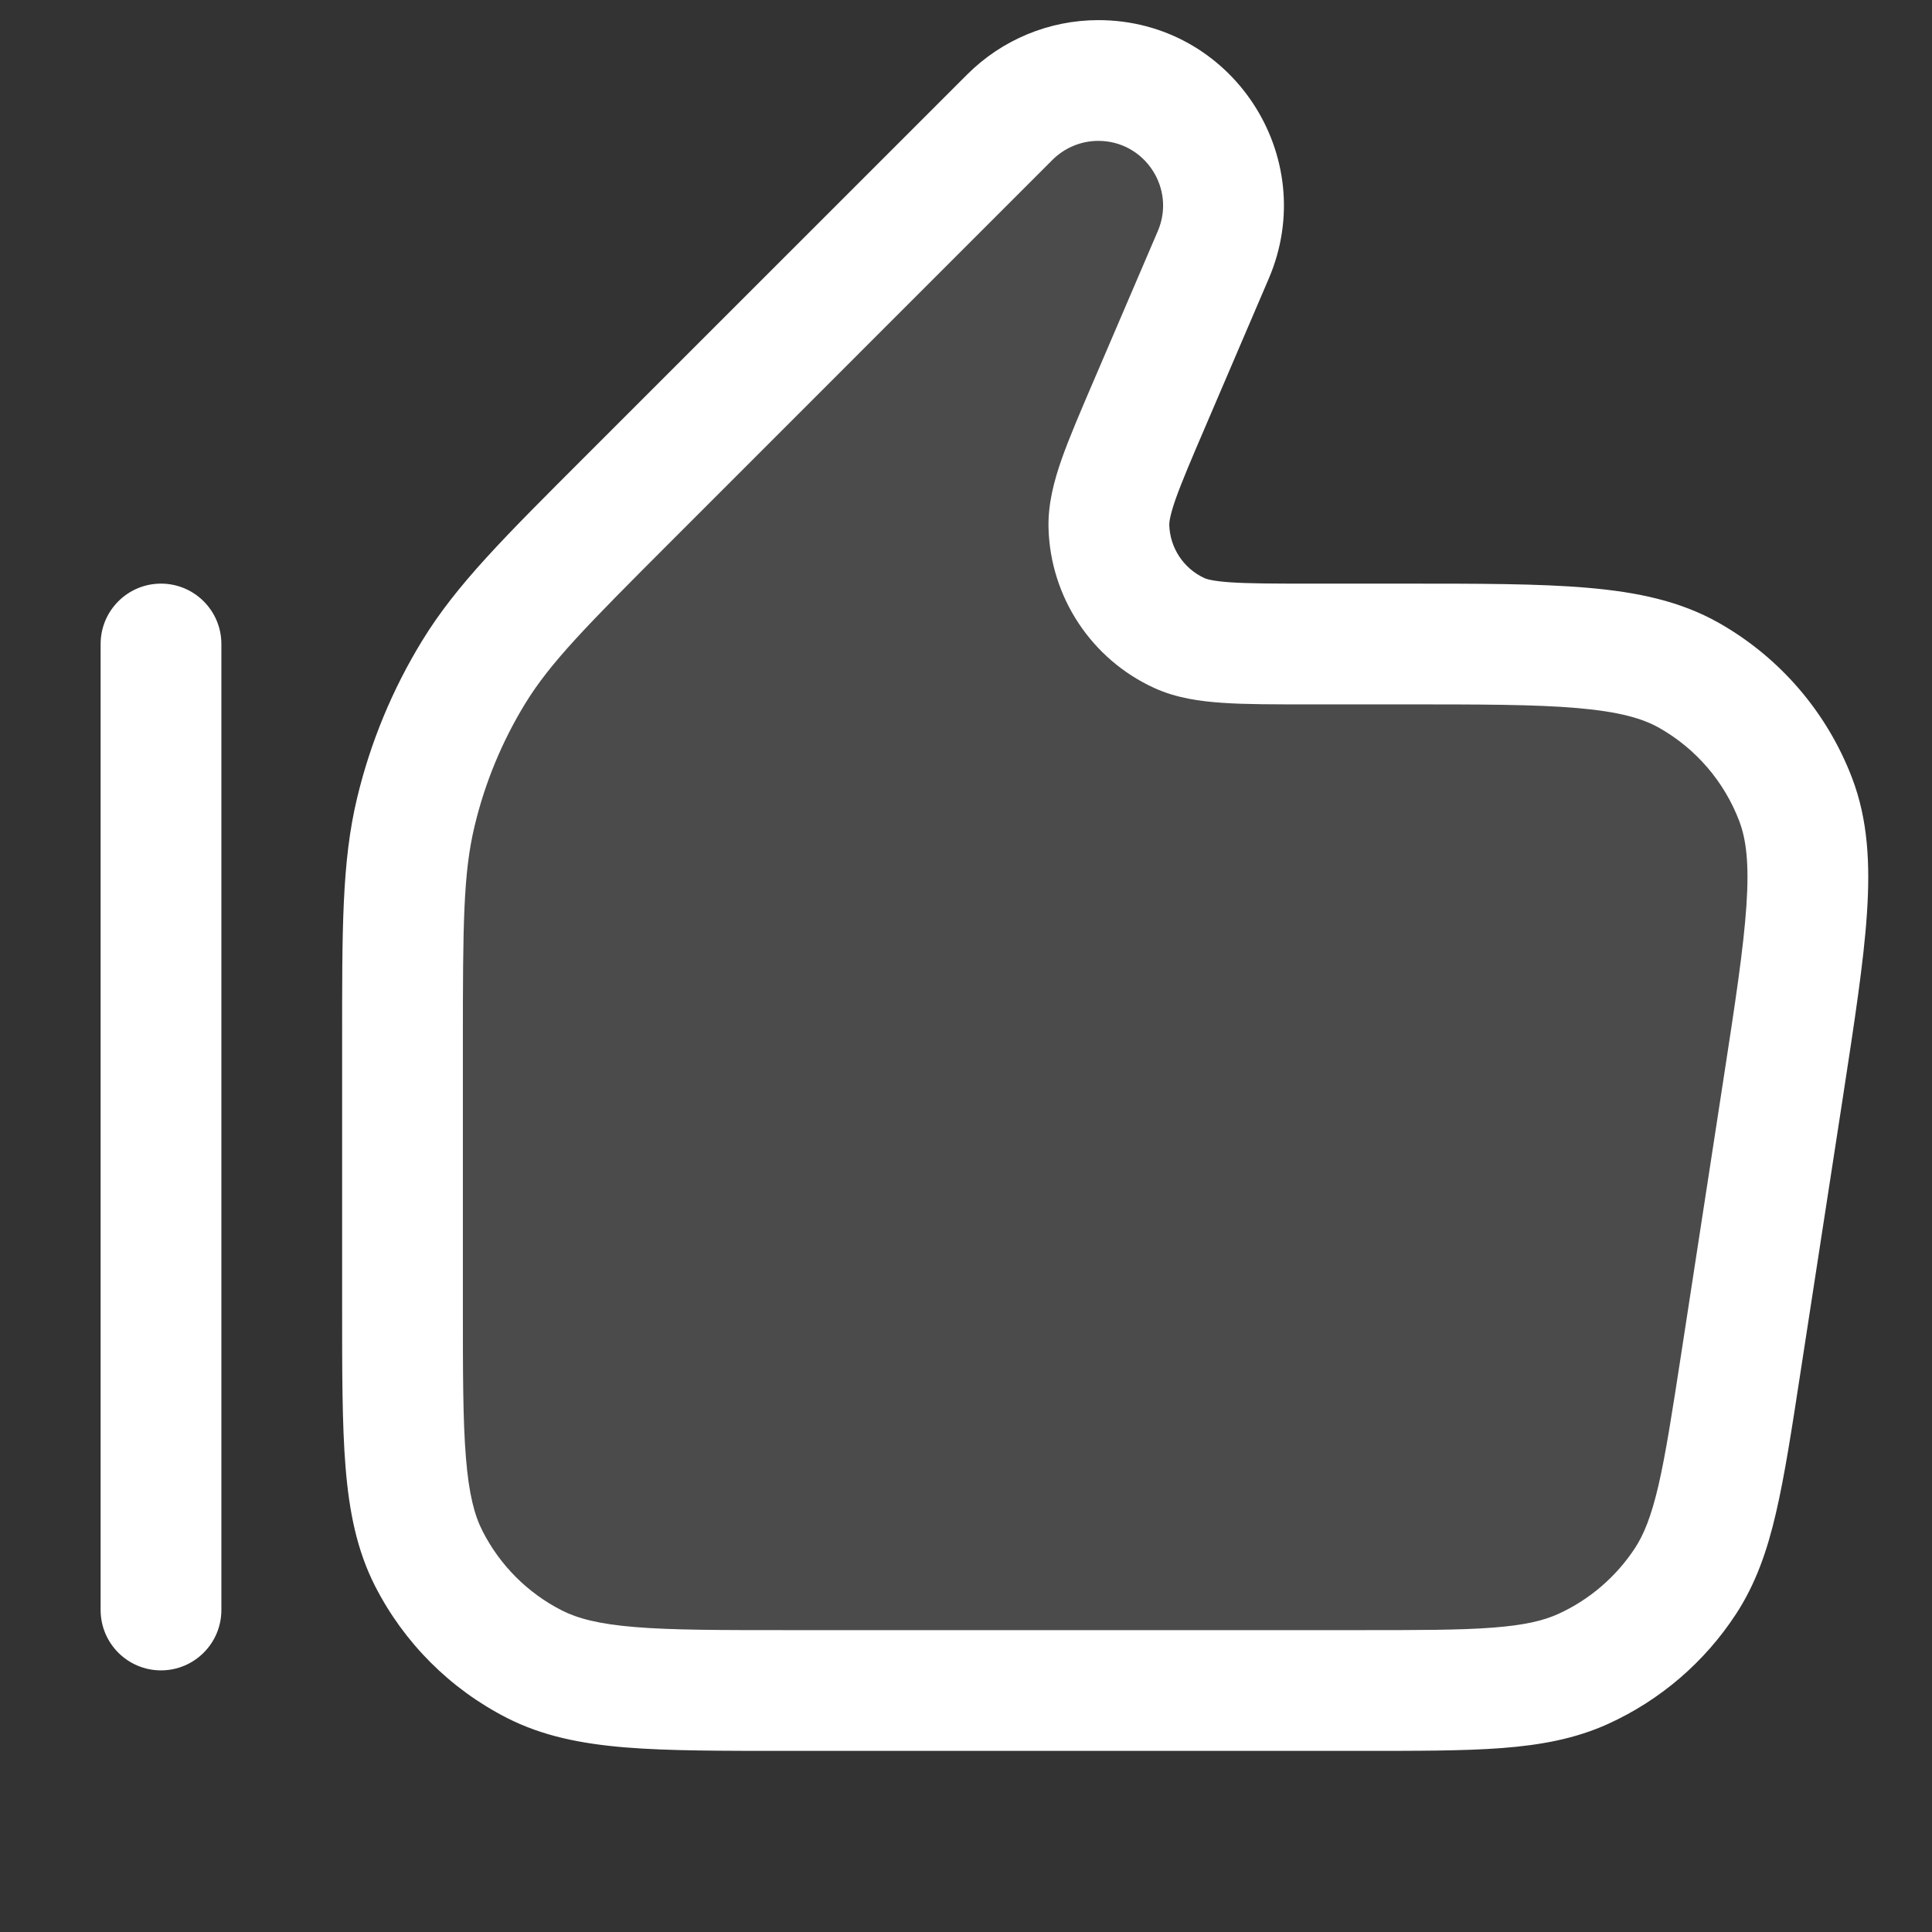
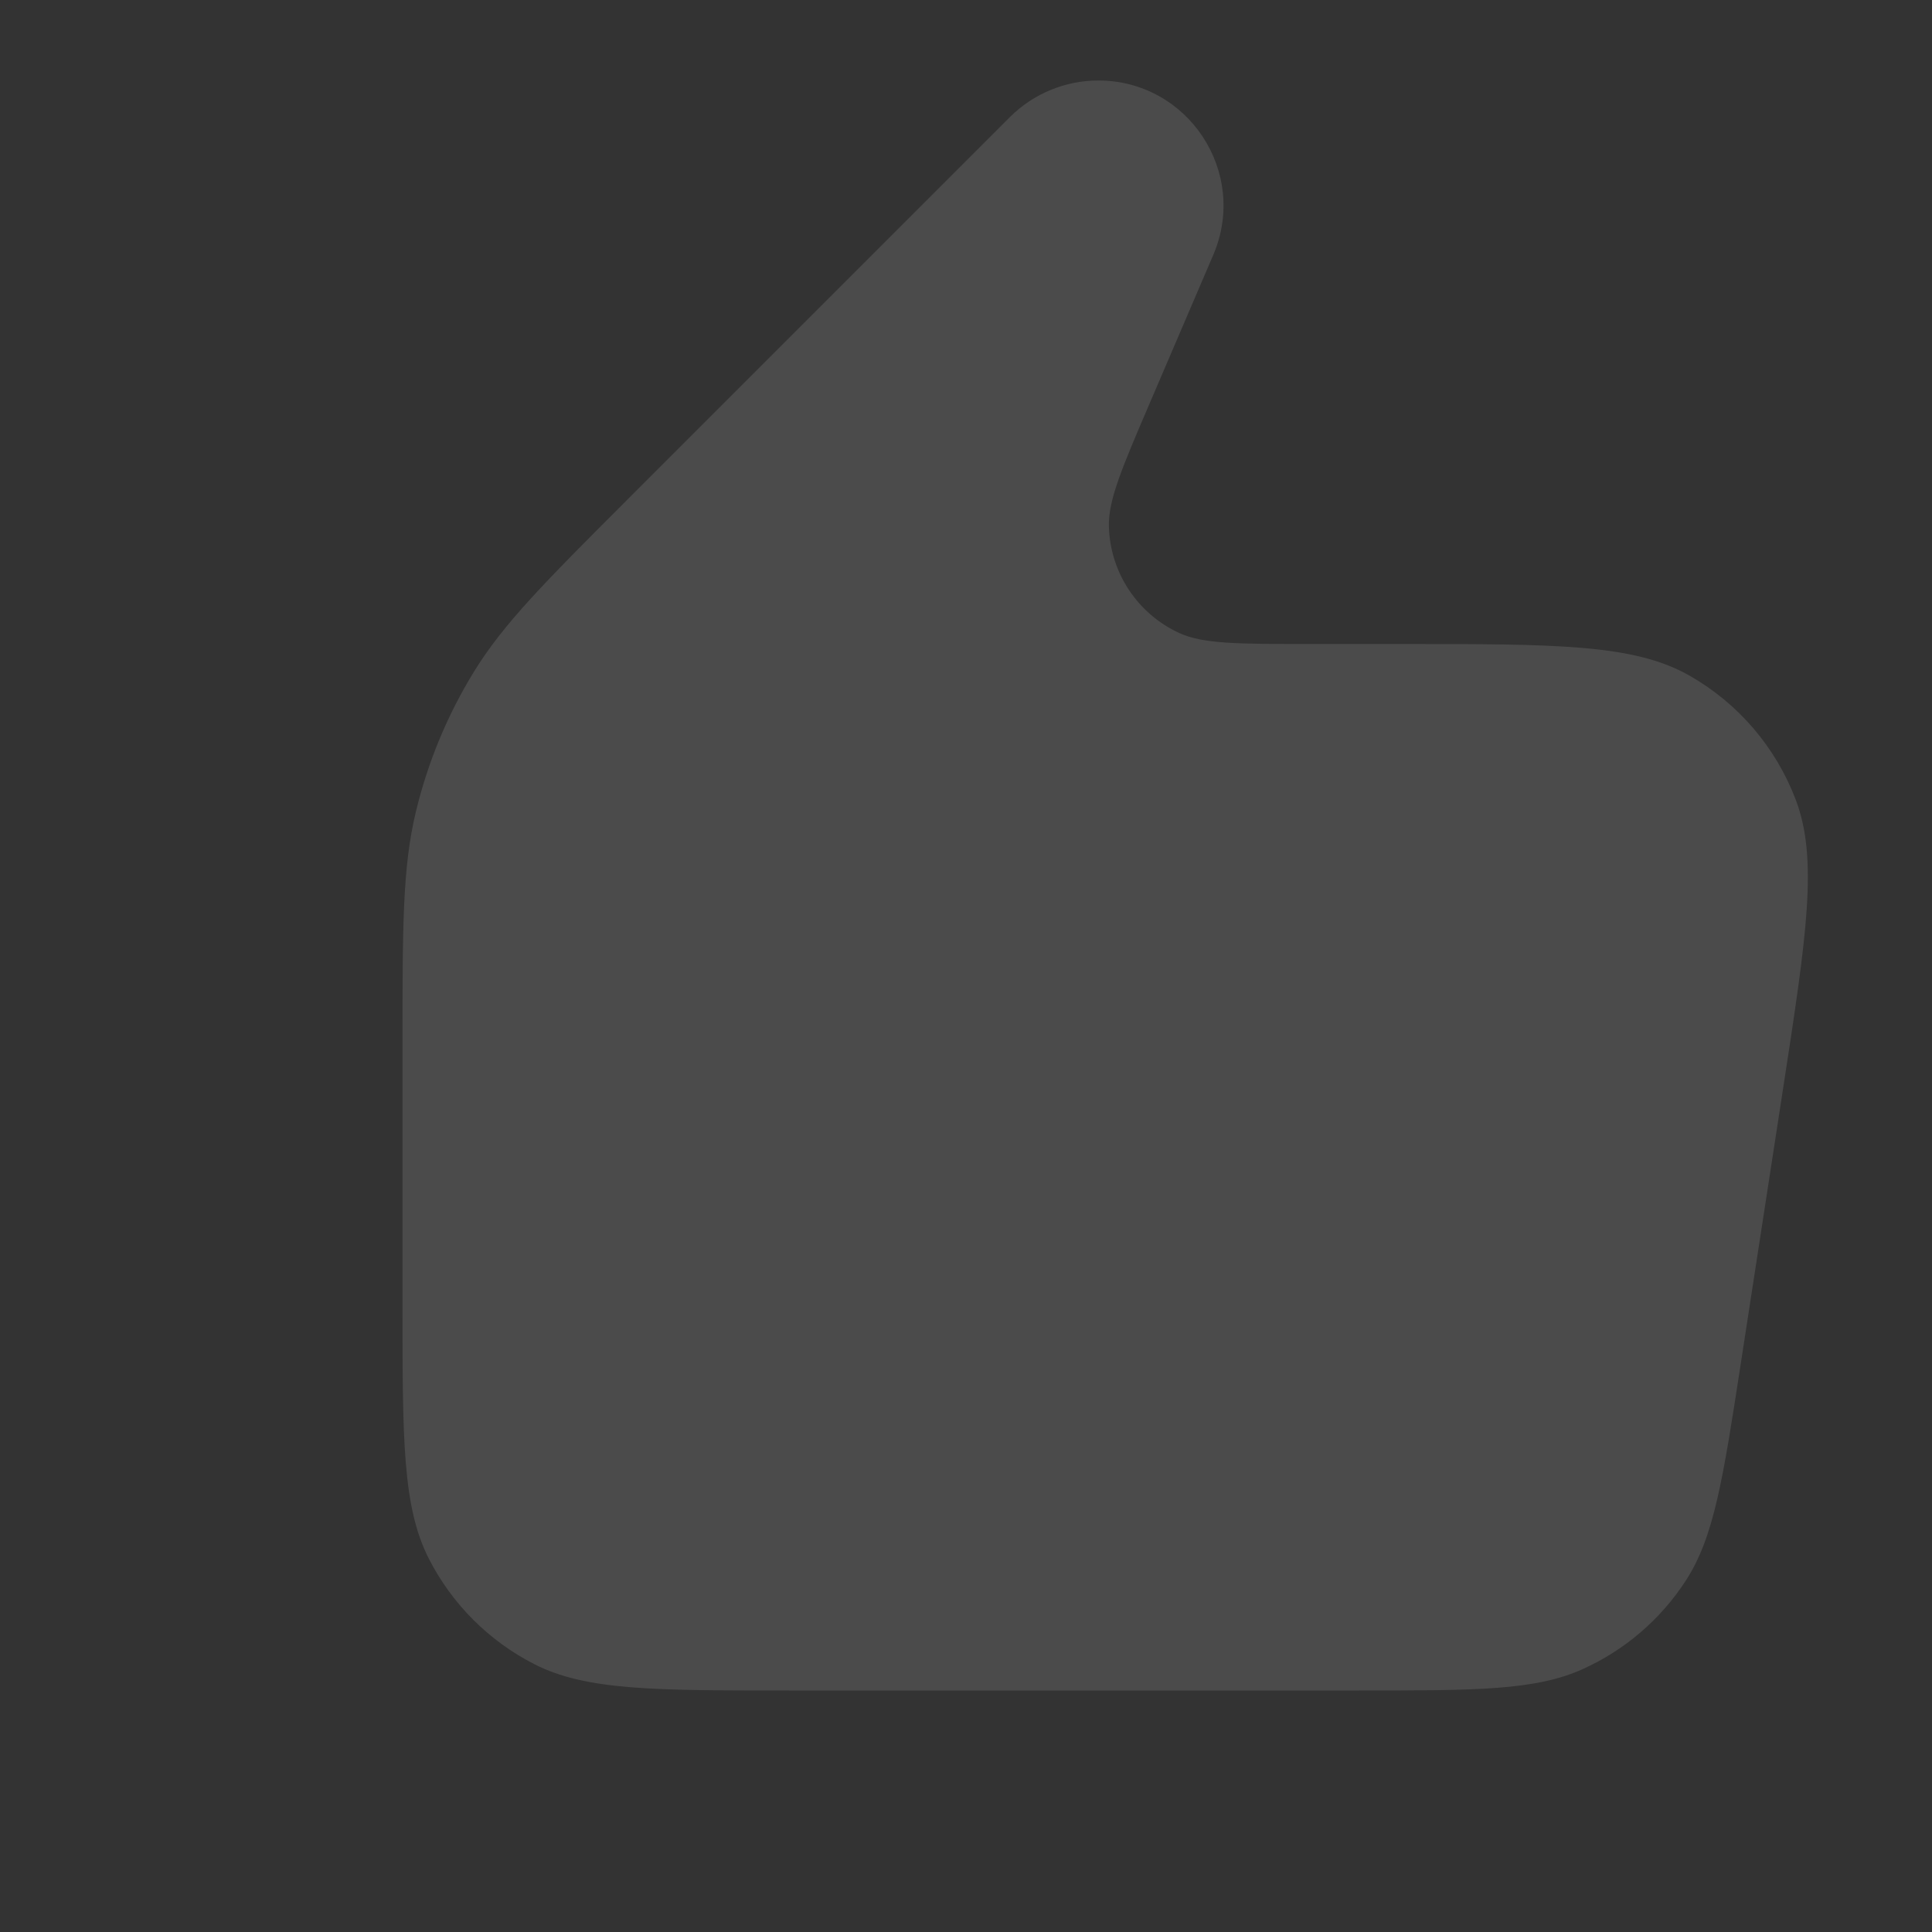
<svg xmlns="http://www.w3.org/2000/svg" width="24" height="24" viewBox="0 0 24 24" fill="none">
  <rect x="0" y="0" width="24" height="24" fill="#333333" stroke="none" />
  <path opacity="0.12" d="M12.545 1.455L7.812 6.188C6.774 7.226 6.255 7.745 5.884 8.35C5.555 8.887 5.313 9.472 5.166 10.085C5 10.775 5 11.509 5 12.976V16.2C5 17.88 5 18.72 5.327 19.362C5.615 19.927 6.074 20.385 6.638 20.673C7.28 21 8.12 21 9.8 21H16.882C18.343 21 19.074 21 19.664 20.733C20.185 20.497 20.627 20.118 20.939 19.639C21.293 19.097 21.404 18.374 21.626 16.93L22.149 13.53C22.442 11.625 22.589 10.672 22.306 9.931C22.058 9.28 21.591 8.736 20.986 8.392C20.297 8 19.333 8 17.405 8H16.264C15.386 8 14.948 8 14.65 7.864C14.129 7.625 13.789 7.11 13.775 6.537C13.767 6.21 13.94 5.807 14.286 5L15.072 3.166C15.511 2.141 14.759 1 13.644 1C13.232 1 12.836 1.164 12.545 1.455Z" fill="white" />
-   <path d="M13.644 0.25C15.297 0.25 16.412 1.941 15.761 3.461L14.975 5.296C14.798 5.708 14.681 5.984 14.605 6.197C14.53 6.411 14.525 6.492 14.525 6.519C14.533 6.805 14.702 7.062 14.963 7.182C14.988 7.193 15.064 7.219 15.289 7.234C15.515 7.249 15.815 7.25 16.264 7.25H17.405C18.356 7.25 19.117 7.249 19.725 7.302C20.339 7.355 20.876 7.467 21.356 7.74C22.113 8.17 22.697 8.851 23.007 9.664C23.204 10.18 23.233 10.728 23.192 11.344C23.152 11.952 23.035 12.704 22.891 13.644L22.367 17.044C22.258 17.755 22.17 18.33 22.062 18.793C21.953 19.265 21.81 19.675 21.566 20.049C21.176 20.647 20.624 21.121 19.974 21.416C19.567 21.6 19.14 21.678 18.657 21.715C18.183 21.751 17.601 21.75 16.882 21.75H9.8C8.972 21.75 8.306 21.751 7.769 21.707C7.222 21.662 6.742 21.567 6.298 21.341C5.592 20.981 5.019 20.408 4.659 19.702C4.433 19.258 4.338 18.778 4.293 18.231C4.249 17.694 4.25 17.028 4.25 16.2V12.977C4.25 11.545 4.245 10.706 4.437 9.909C4.602 9.221 4.875 8.562 5.245 7.958C5.673 7.259 6.269 6.67 7.281 5.658L12.015 0.925C12.447 0.493 13.033 0.25 13.644 0.25ZM2 7.25C2.414 7.25 2.75 7.586 2.75 8V20C2.75 20.414 2.414 20.75 2 20.75C1.586 20.75 1.25 20.414 1.25 20V8C1.25 7.586 1.586 7.25 2 7.25ZM13.644 1.75C13.43 1.75 13.226 1.835 13.075 1.985L8.342 6.719C7.279 7.782 6.837 8.23 6.523 8.742C6.236 9.212 6.024 9.724 5.896 10.26C5.755 10.844 5.75 11.473 5.75 12.977V16.2C5.75 17.052 5.75 17.647 5.788 18.109C5.825 18.563 5.894 18.824 5.995 19.021C6.211 19.445 6.555 19.789 6.979 20.005C7.176 20.105 7.437 20.175 7.891 20.212C8.353 20.25 8.947 20.25 9.8 20.25H16.882C17.624 20.25 18.139 20.25 18.543 20.219C18.937 20.189 19.171 20.133 19.355 20.05C19.745 19.873 20.076 19.588 20.311 19.23C20.421 19.061 20.512 18.838 20.602 18.453C20.693 18.058 20.772 17.549 20.885 16.815L21.408 13.416C21.557 12.45 21.66 11.773 21.695 11.244C21.73 10.722 21.691 10.423 21.605 10.198C21.419 9.71 21.069 9.302 20.615 9.044C20.406 8.925 20.116 8.841 19.596 8.796C19.067 8.75 18.382 8.75 17.405 8.75H16.264C15.835 8.75 15.477 8.751 15.19 8.731C14.903 8.712 14.611 8.671 14.338 8.546C13.556 8.188 13.047 7.415 13.025 6.556C13.018 6.256 13.095 5.97 13.19 5.699C13.286 5.428 13.428 5.098 13.597 4.704L14.383 2.87C14.61 2.34 14.22 1.75 13.644 1.75Z" fill="white" />
</svg>